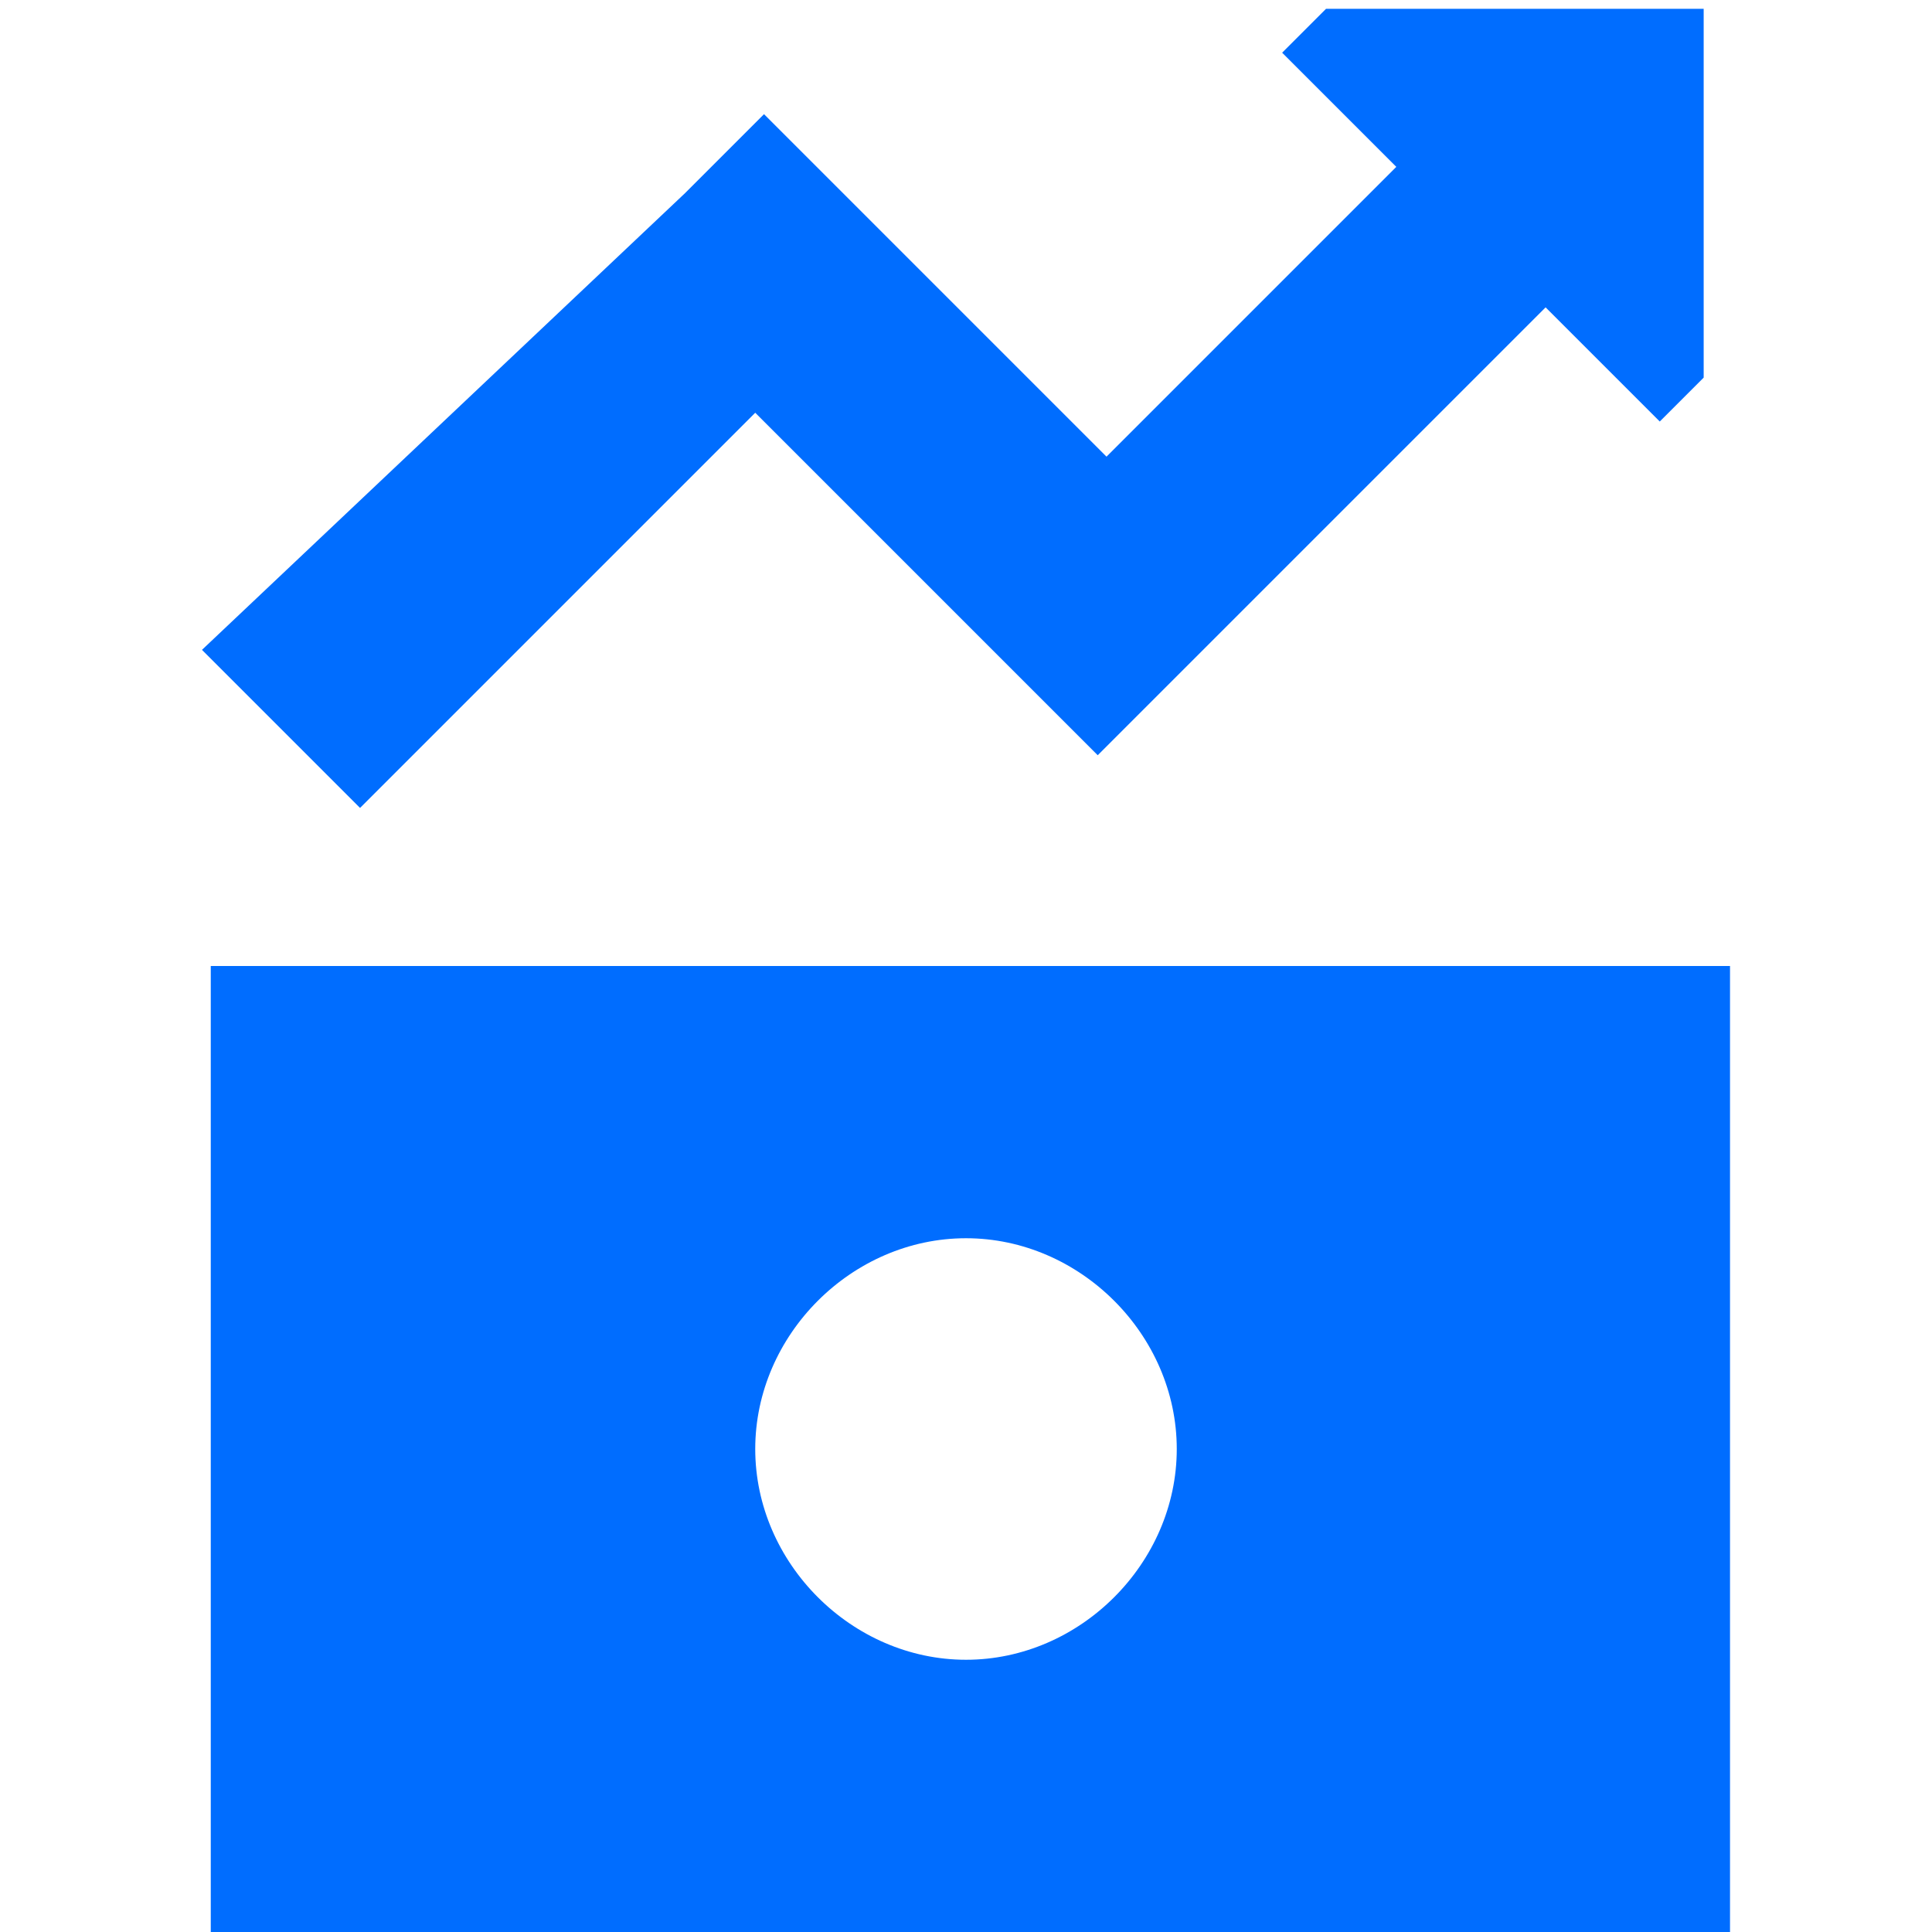
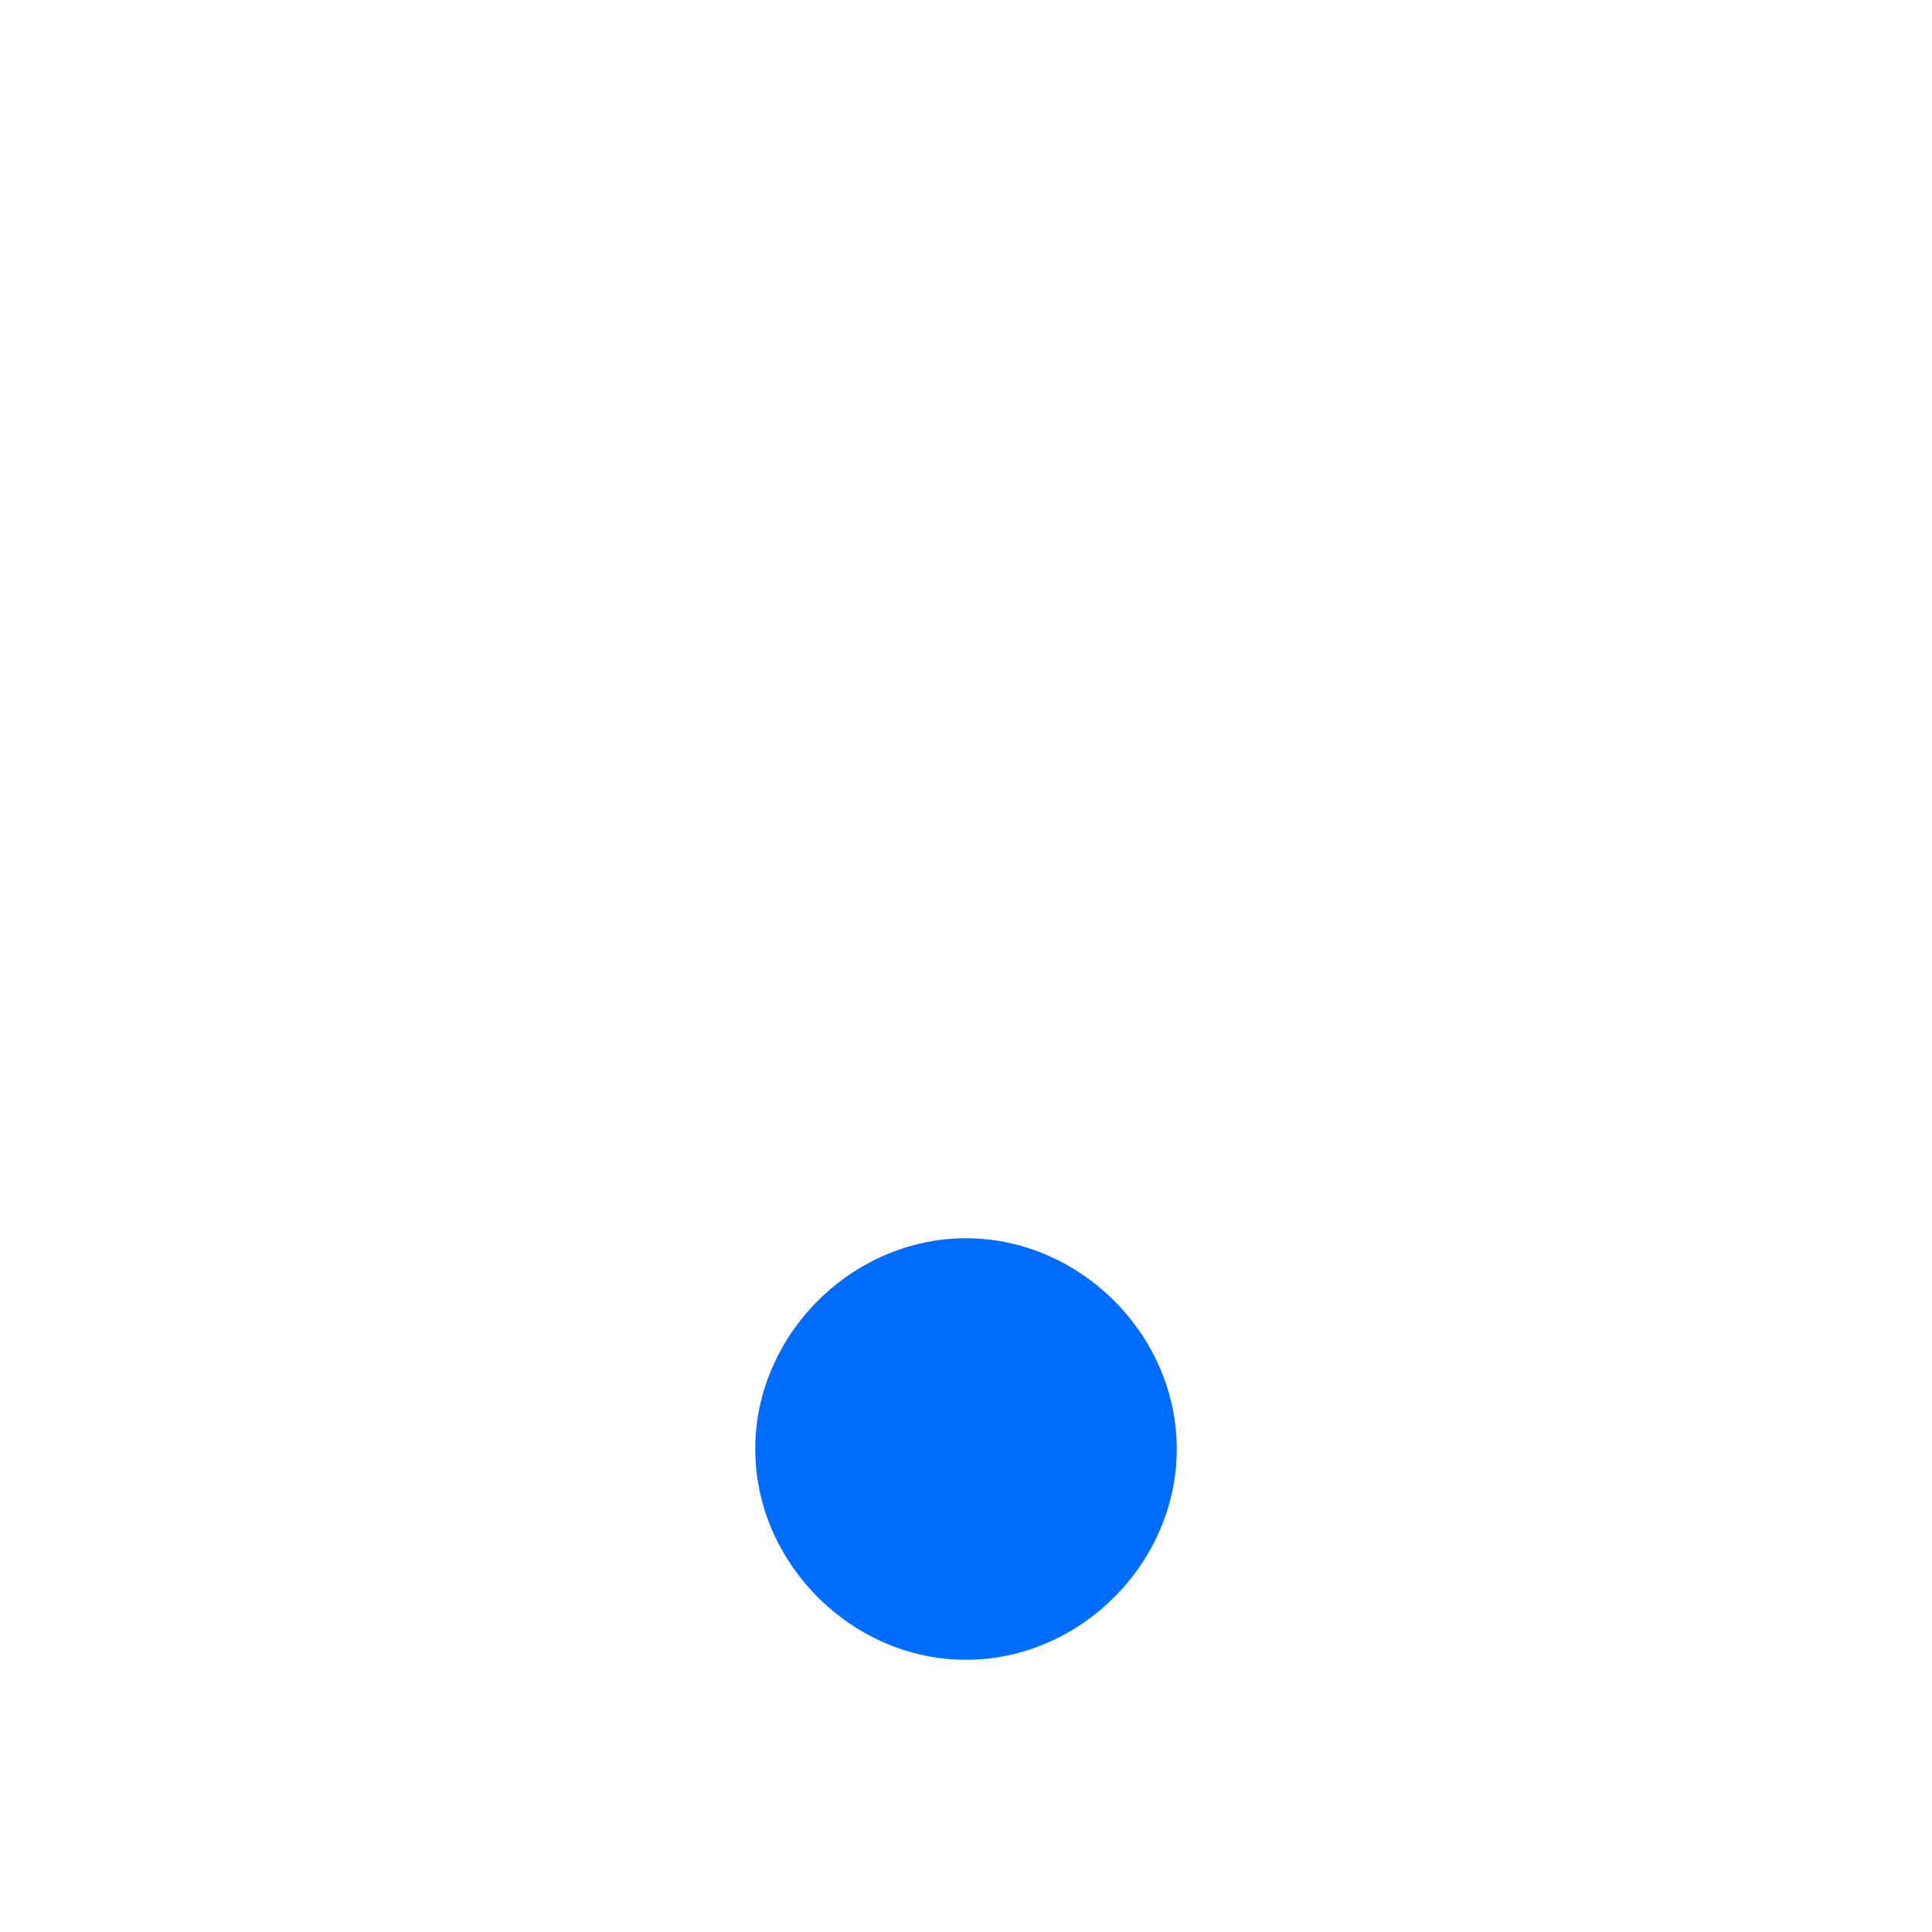
<svg xmlns="http://www.w3.org/2000/svg" id="Layer_1" data-name="Layer 1" version="1.1" viewBox="0 0 22 22">
  <defs>
    <style>
      .cls-1 {
        fill: #006dff;
        fill-rule: evenodd;
        stroke-width: 0px;
      }
    </style>
  </defs>
  <g id="money-trend--money-trend-increase-arrow-up-bill-cash">
-     <path id="Subtract" class="cls-1" d="M2.4,11h17.3v11H2.4v-11ZM11,18.9c1.3,0,2.4-1.1,2.4-2.4s-1.1-2.4-2.4-2.4-2.4,1.1-2.4,2.4,1.1,2.4,2.4,2.4Z" />
-     <path id="Union" class="cls-1" d="M19.4,0v4.3l-.5.5-1.3-1.3-4.2,4.2-.9.9-.9-.9-3-3-4.5,4.5-1.8-1.8L7.8,2.2l.9-.9.9.9,3,3,3.3-3.3-1.3-1.3.5-.5h4.3Z" />
+     <path id="Subtract" class="cls-1" d="M2.4,11v11H2.4v-11ZM11,18.9c1.3,0,2.4-1.1,2.4-2.4s-1.1-2.4-2.4-2.4-2.4,1.1-2.4,2.4,1.1,2.4,2.4,2.4Z" />
  </g>
</svg>